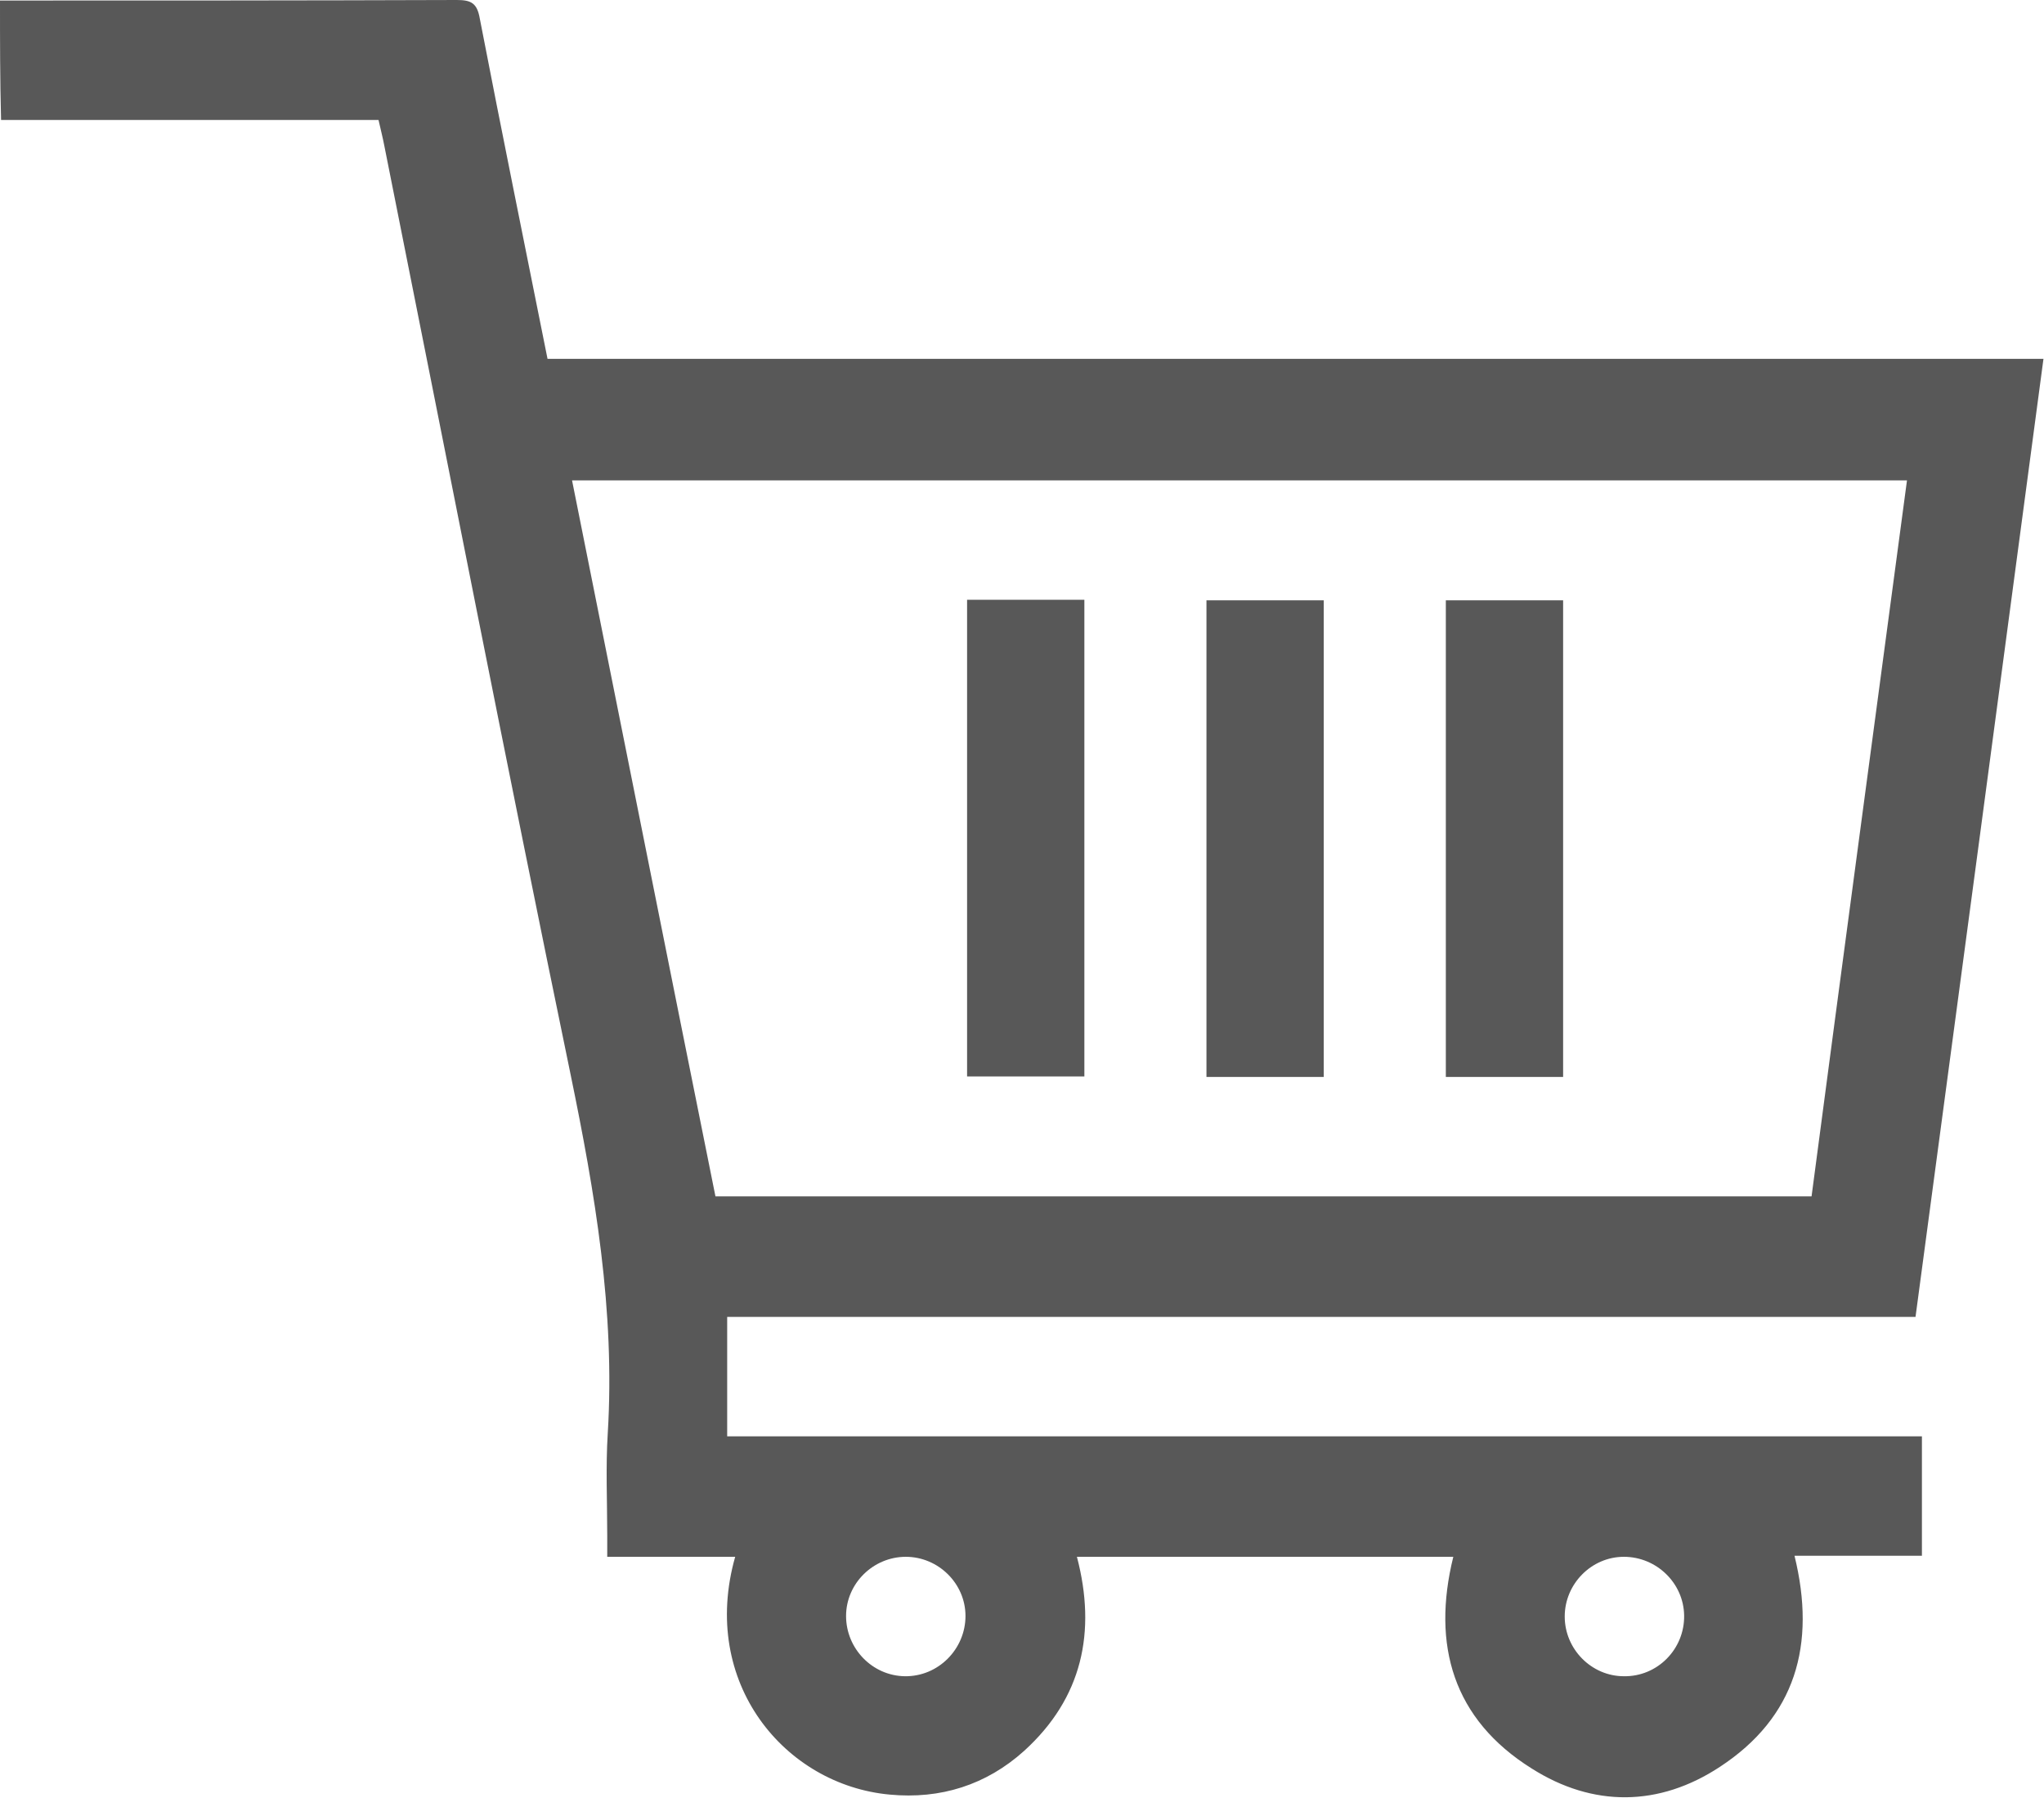
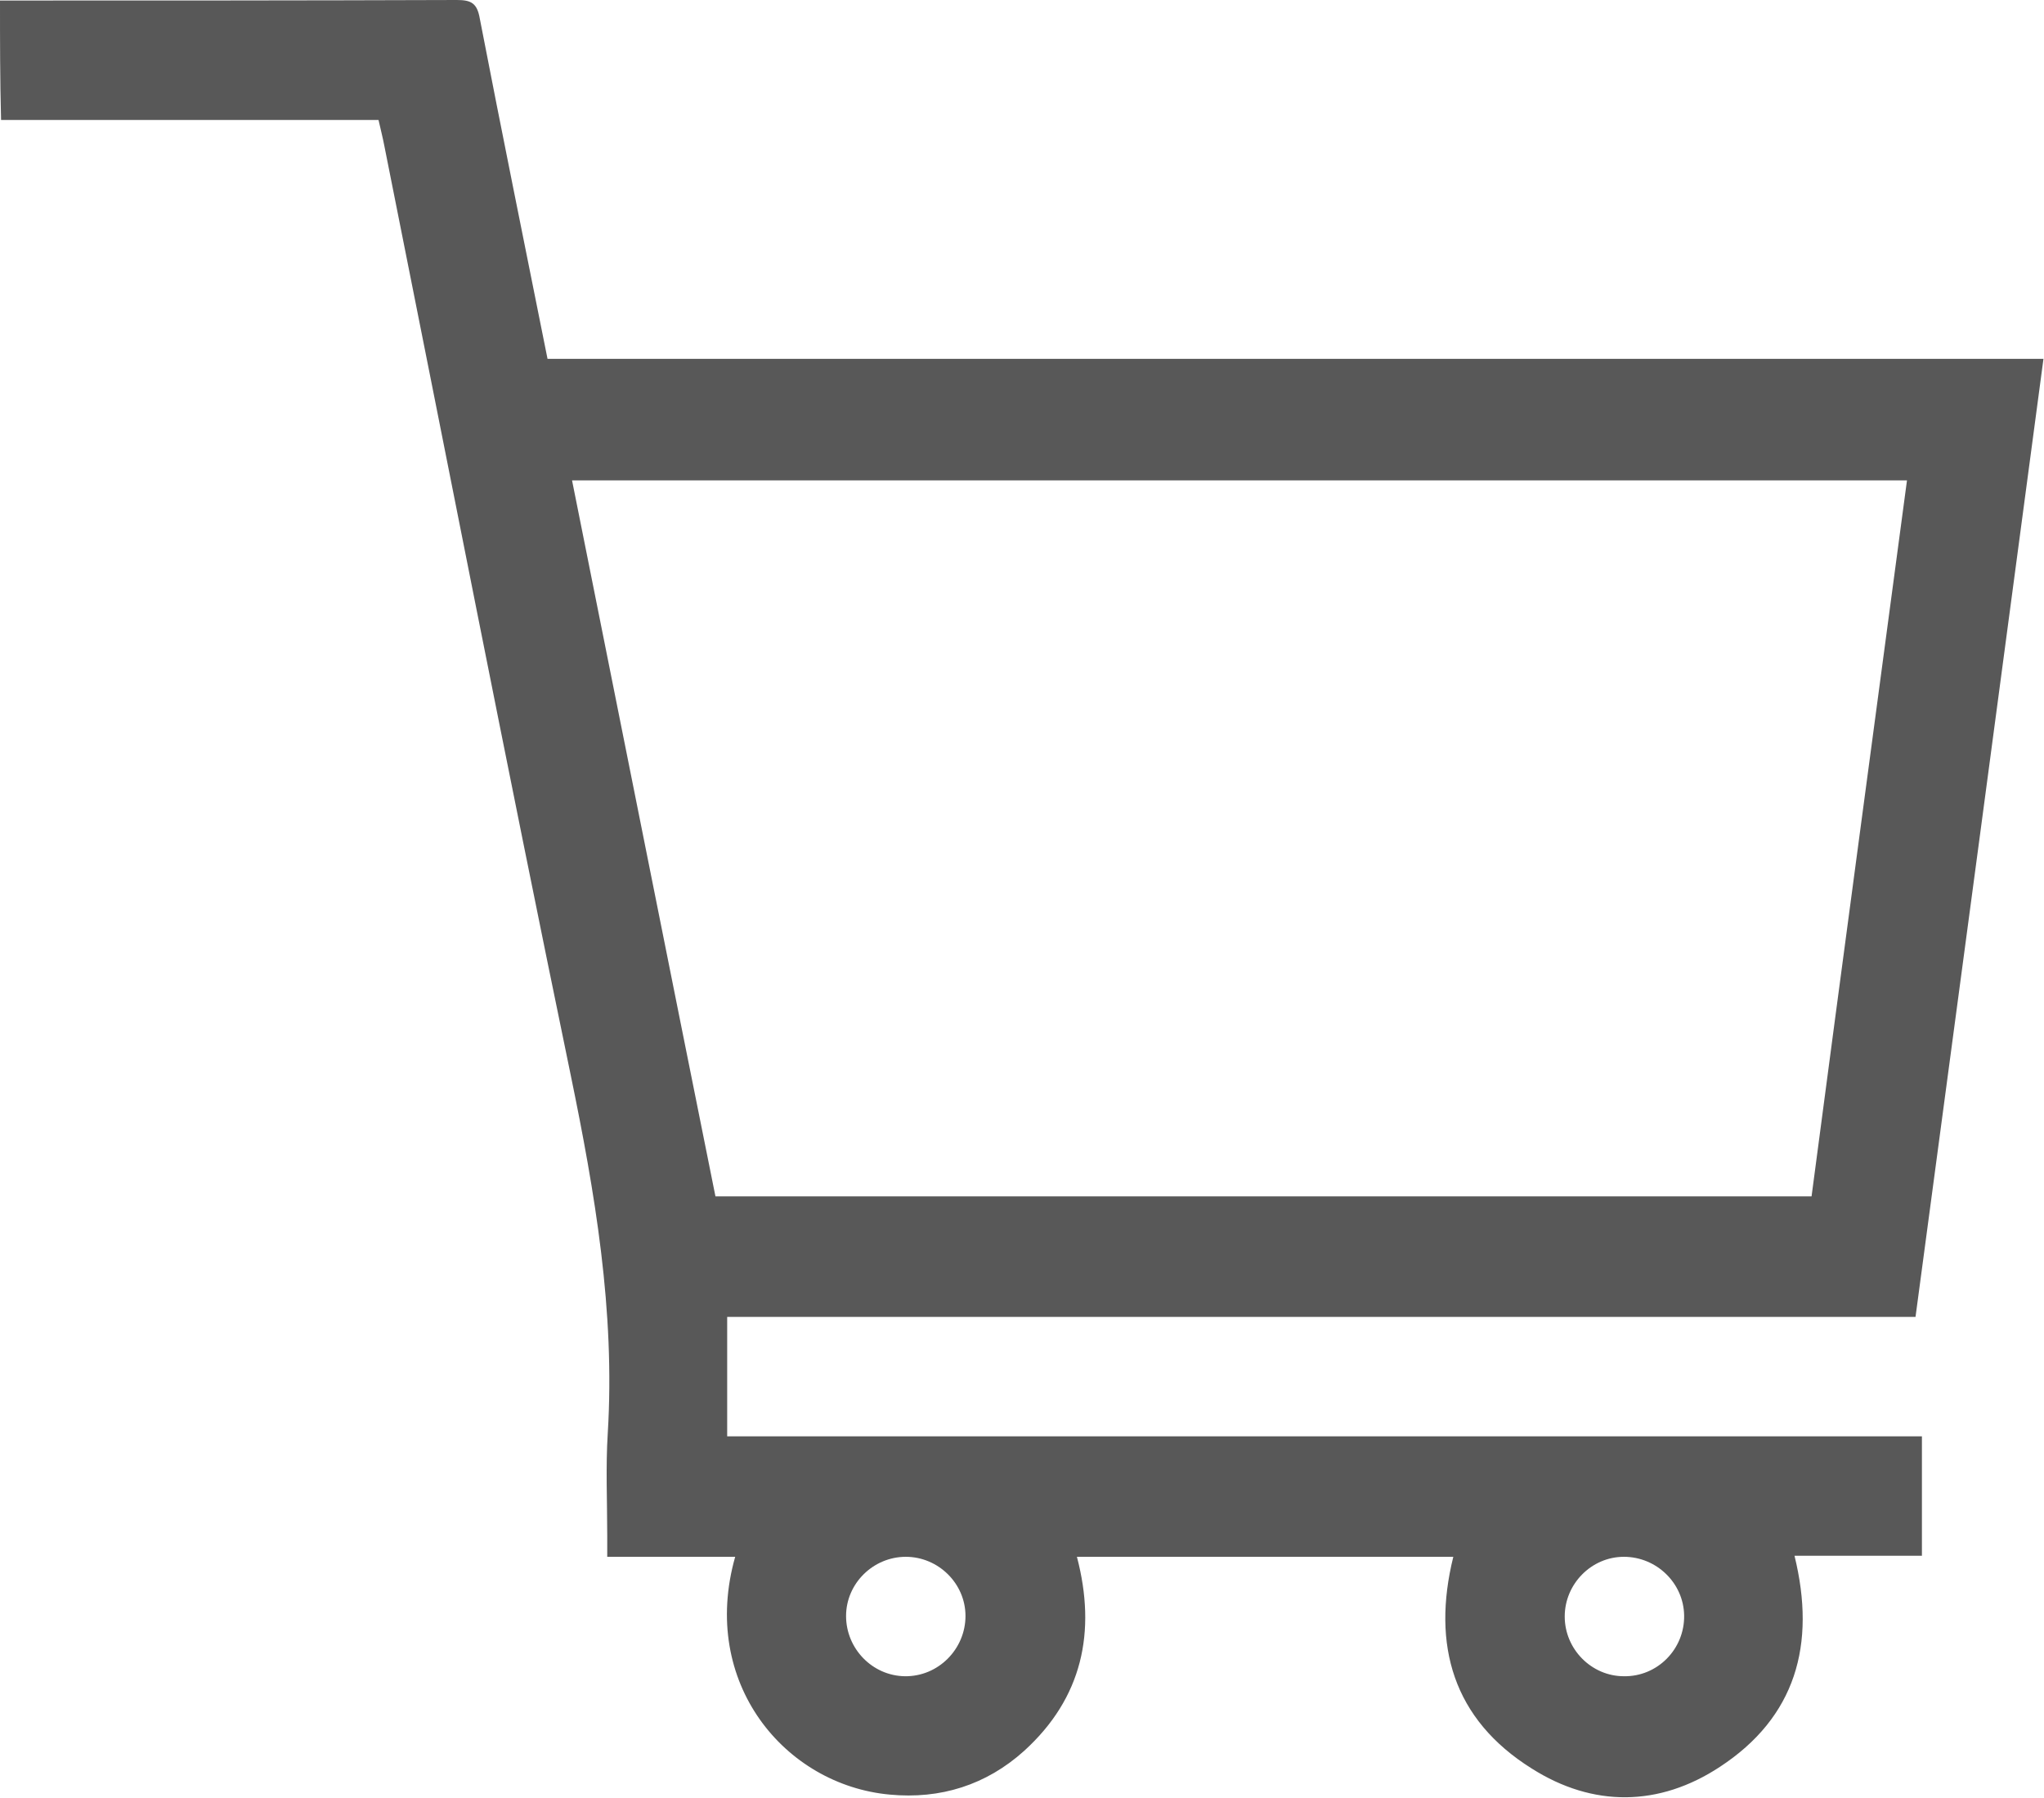
<svg xmlns="http://www.w3.org/2000/svg" version="1.1" id="Calque_1" x="0px" y="0px" viewBox="0 0 383.4 337.2" style="enable-background:new 0 0 383.4 337.2;" xml:space="preserve">
  <style type="text/css">
	.st0{fill:#585858;}
</style>
  <g>
    <path class="st0" d="M0,0.1c28.6,0,57.1,0,85.7-0.1c2.7,0,3.8,0.6,4.3,3.5c4.1,21.2,8.4,42.3,12.7,63.8c93.4,0,186.7,0,280.6,0   c-8,60.2-16,119.9-24,179.7c-74.5,0-148.5,0-222.9,0c0,7.5,0,14.8,0,22.4c74.6,0,149.3,0,224.1,0c0,7.6,0,14.8,0,22.4   c-7.9,0-15.8,0-23.9,0c4.1,16.7,0.2,30.3-14,39.6c-11.4,7.5-23.8,7.6-35.3,0.3c-14.7-9.2-18.8-23.1-14.7-39.7   c-23.5,0-46.8,0-70.6,0c3.7,14.1,1,26.5-9.9,36.4c-7.1,6.4-15.7,9.1-25.2,8.2c-19.7-1.8-35.7-21-29-44.6c-8,0-15.8,0-24,0   c0-1.7,0-2.9,0-4.1c0-6.4-0.3-12.7,0.1-19.1c1.4-22.9-2.4-45.1-7-67.4c-12-58-23.3-116-34.9-174c-0.3-1.6-0.7-3.1-1.1-4.9   c-23.7,0-47.2,0-70.8,0C0,15,0,7.5,0,0.1z M357.7,90.1c-83.6,0-166.8,0-250.4,0c9,44.9,17.9,89.6,26.9,134.3c68.6,0,137,0,205.6,0   C345.7,179.6,351.7,135.1,357.7,90.1z M169.9,292c-6.1,0-11.2,5-11.2,11.1c0,6.1,4.9,11.2,11,11.3c6.3,0.1,11.4-5.1,11.4-11.3   C181.1,297,176,292,169.9,292z M304.6,292c-6.1,0-11.1,5.1-11.1,11.2c0,6.1,5,11.2,11.1,11.2c6.3,0.1,11.4-5.1,11.3-11.4   C315.8,296.9,310.7,292,304.6,292z" />
-     <path class="st0" d="M181.4,112.5c7.5,0,14.6,0,22,0c0,29.8,0,59.4,0,89.4c-7.2,0-14.5,0-22,0C181.4,172.2,181.4,142.5,181.4,112.5   z" />
-     <path class="st0" d="M248.3,202c-7.5,0-14.7,0-22,0c0-29.8,0-59.4,0-89.4c7.2,0,14.5,0,22,0C248.3,142.3,248.3,172,248.3,202z" />
-     <path class="st0" d="M293.2,202c-7.4,0-14.6,0-22,0c0-29.8,0-59.4,0-89.4c7.2,0,14.4,0,22,0C293.2,142.2,293.2,172,293.2,202z" />
  </g>
</svg>